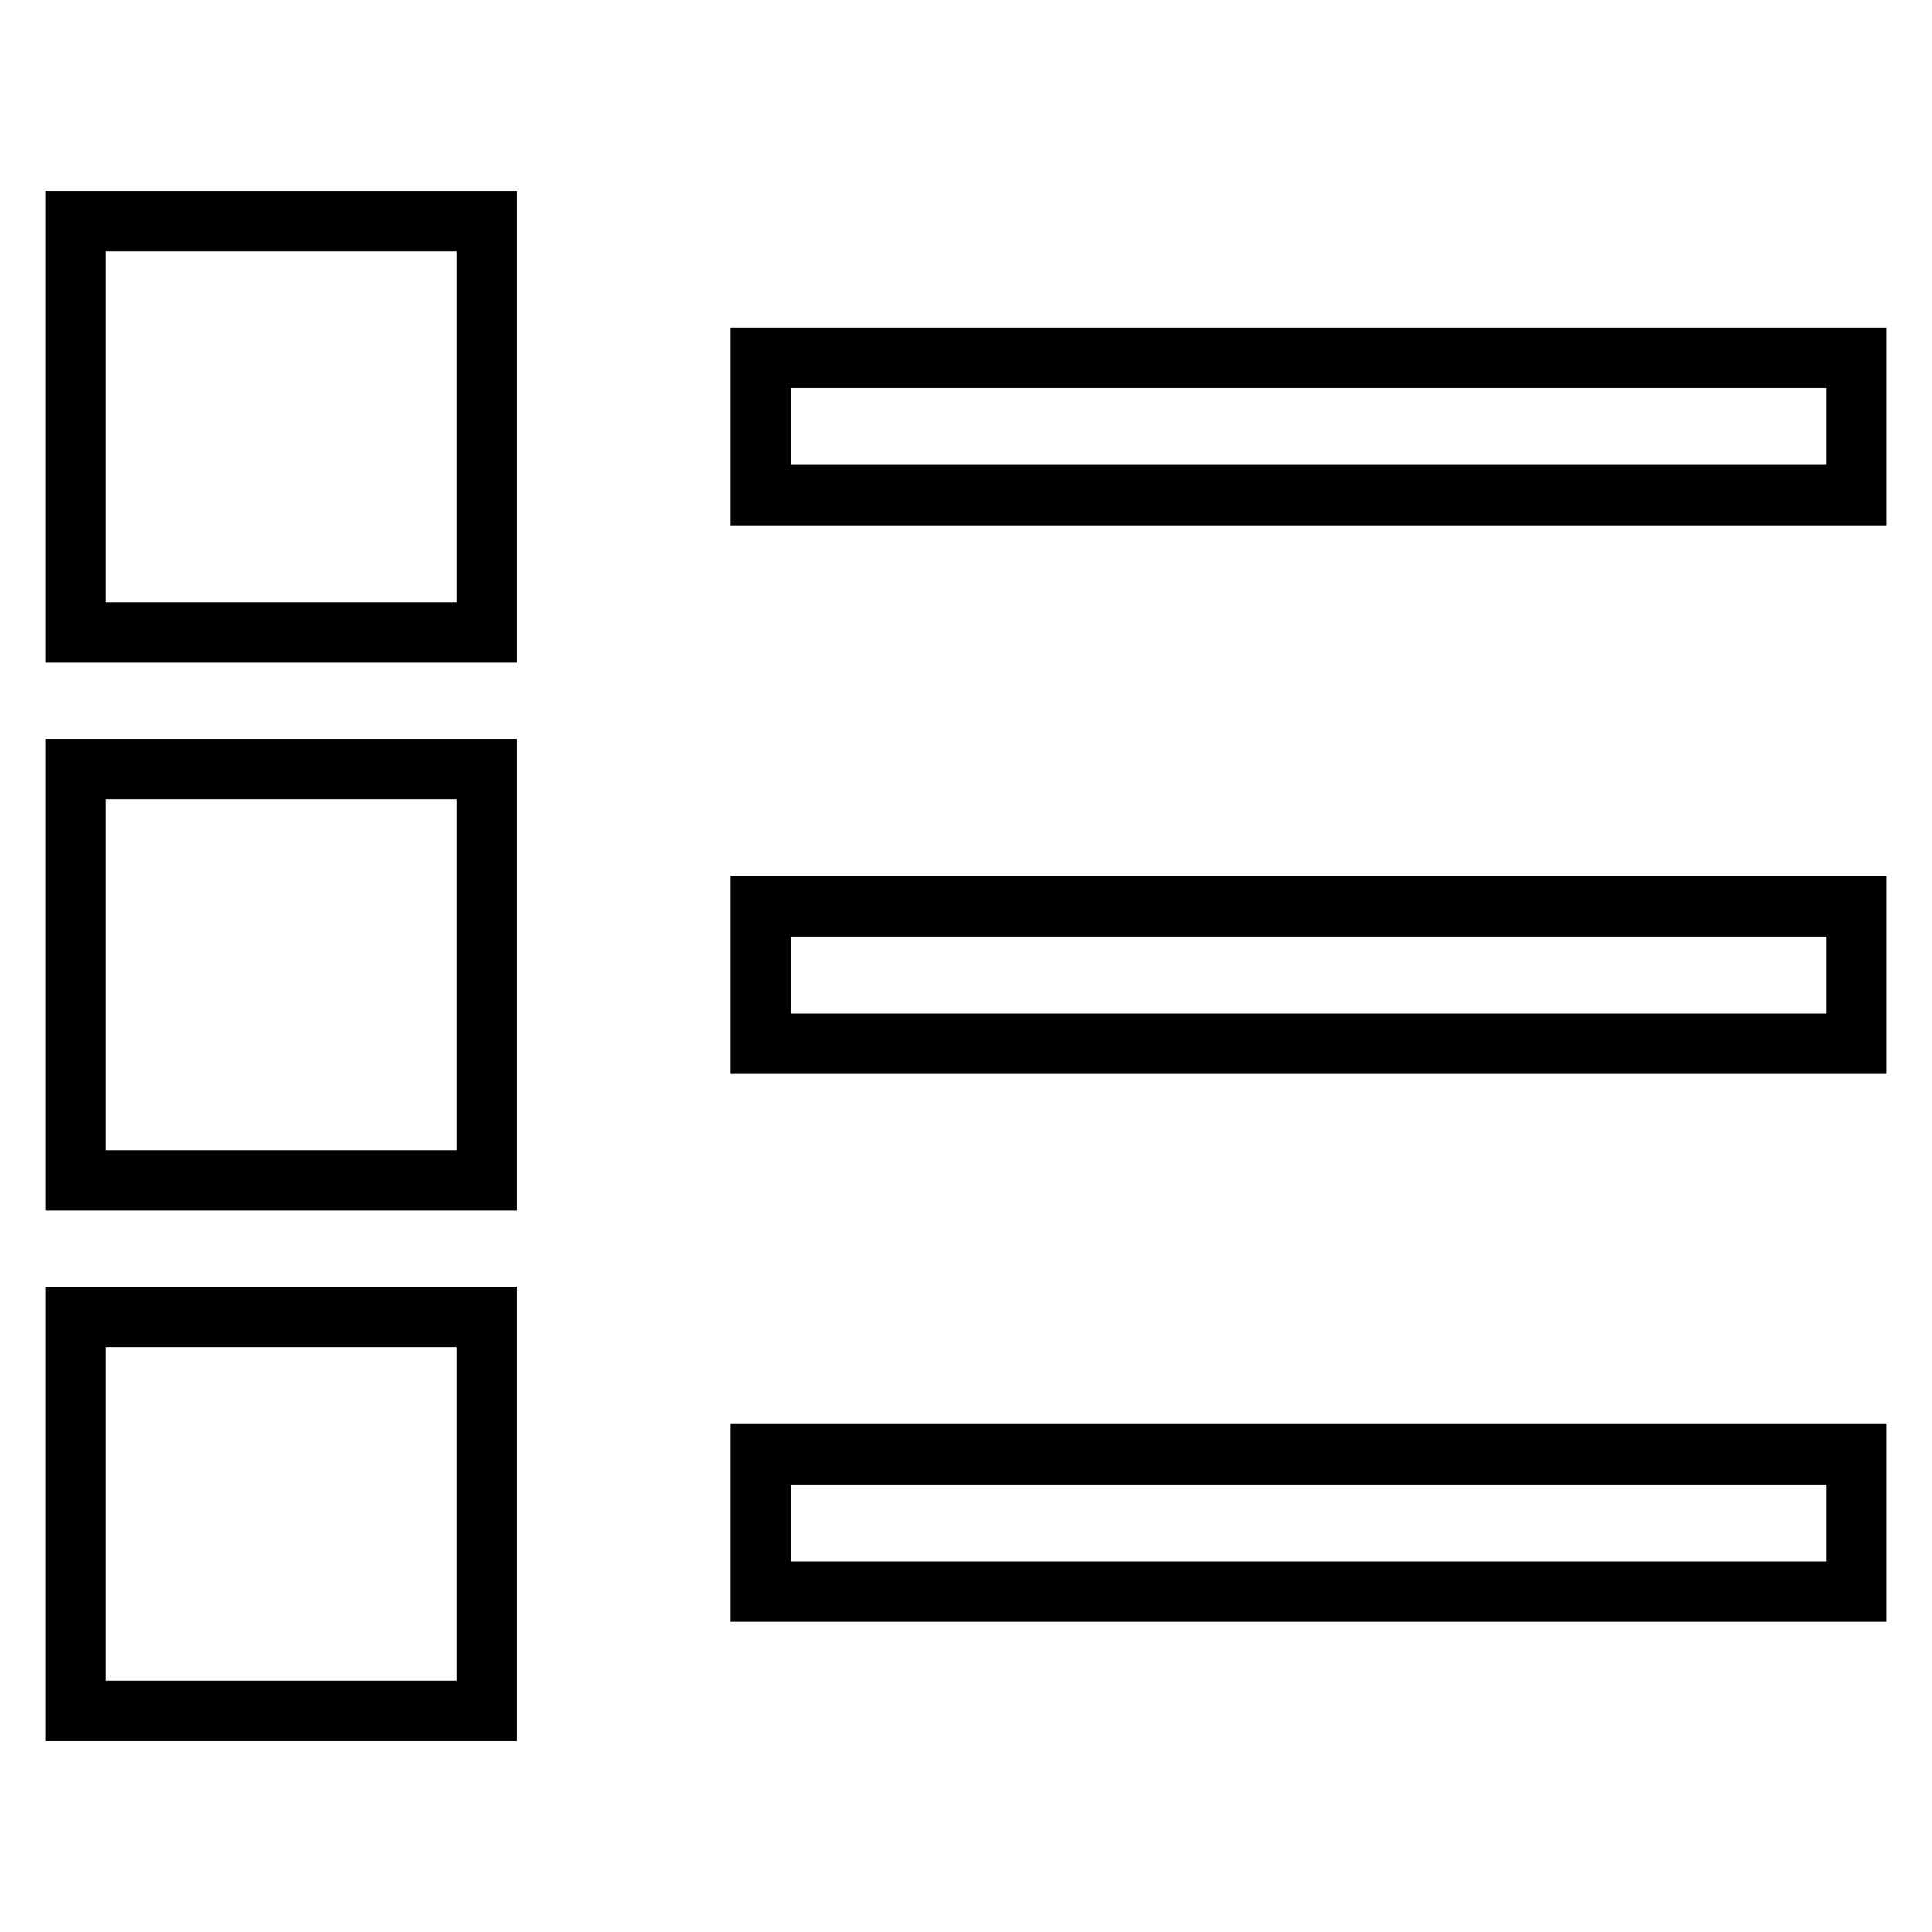
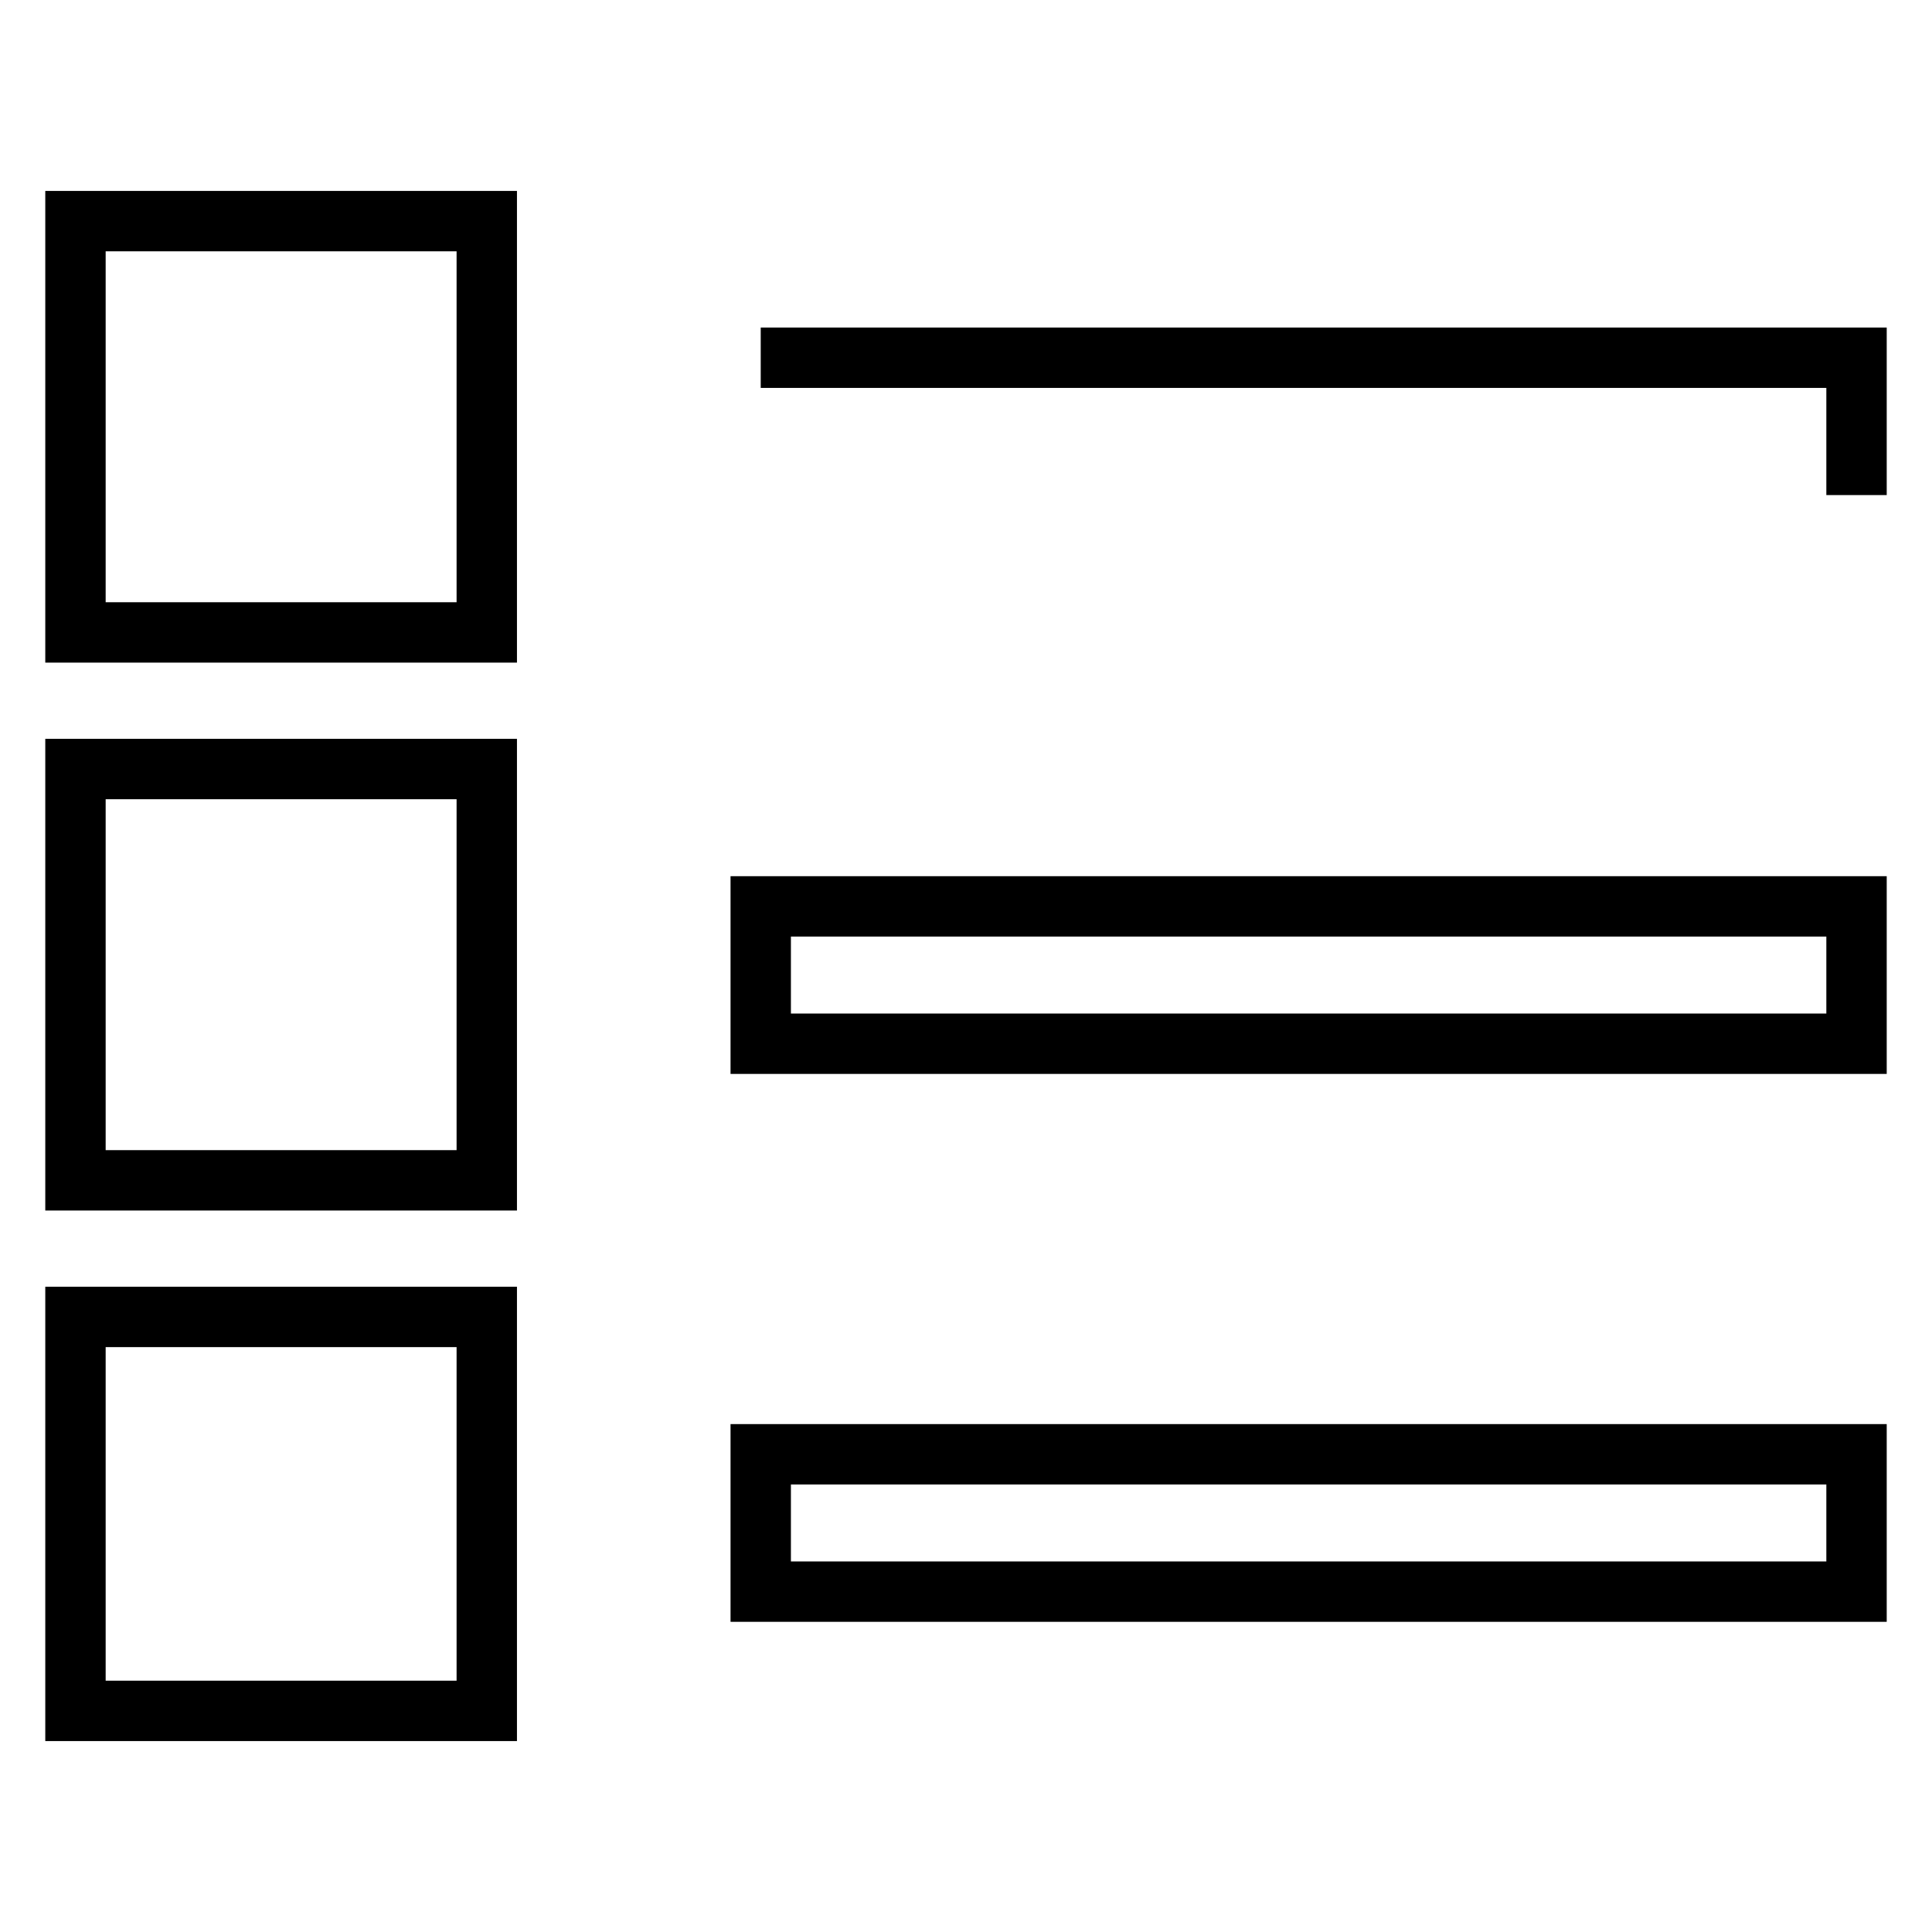
<svg xmlns="http://www.w3.org/2000/svg" version="1.1" x="0px" y="0px" viewBox="0 0 256 256" enable-background="new 0 0 256 256" xml:space="preserve">
  <g>
-     <path stroke-width="8" fill-opacity="0" stroke="#000000" d="M10,29.3h54.5v54.5H10V29.3z M10,101.9h54.5v54.5H10V101.9z M10,174.5h54.5v52.2H10V174.5z M100.8,47.4H246 v18.2H100.8V47.4z M100.8,120.1H246v18.2H100.8V120.1z M100.8,192.7H246v18.2H100.8V192.7z" />
+     <path stroke-width="8" fill-opacity="0" stroke="#000000" d="M10,29.3h54.5v54.5H10V29.3z M10,101.9h54.5v54.5H10V101.9z M10,174.5h54.5v52.2H10V174.5z M100.8,47.4H246 v18.2V47.4z M100.8,120.1H246v18.2H100.8V120.1z M100.8,192.7H246v18.2H100.8V192.7z" />
  </g>
</svg>